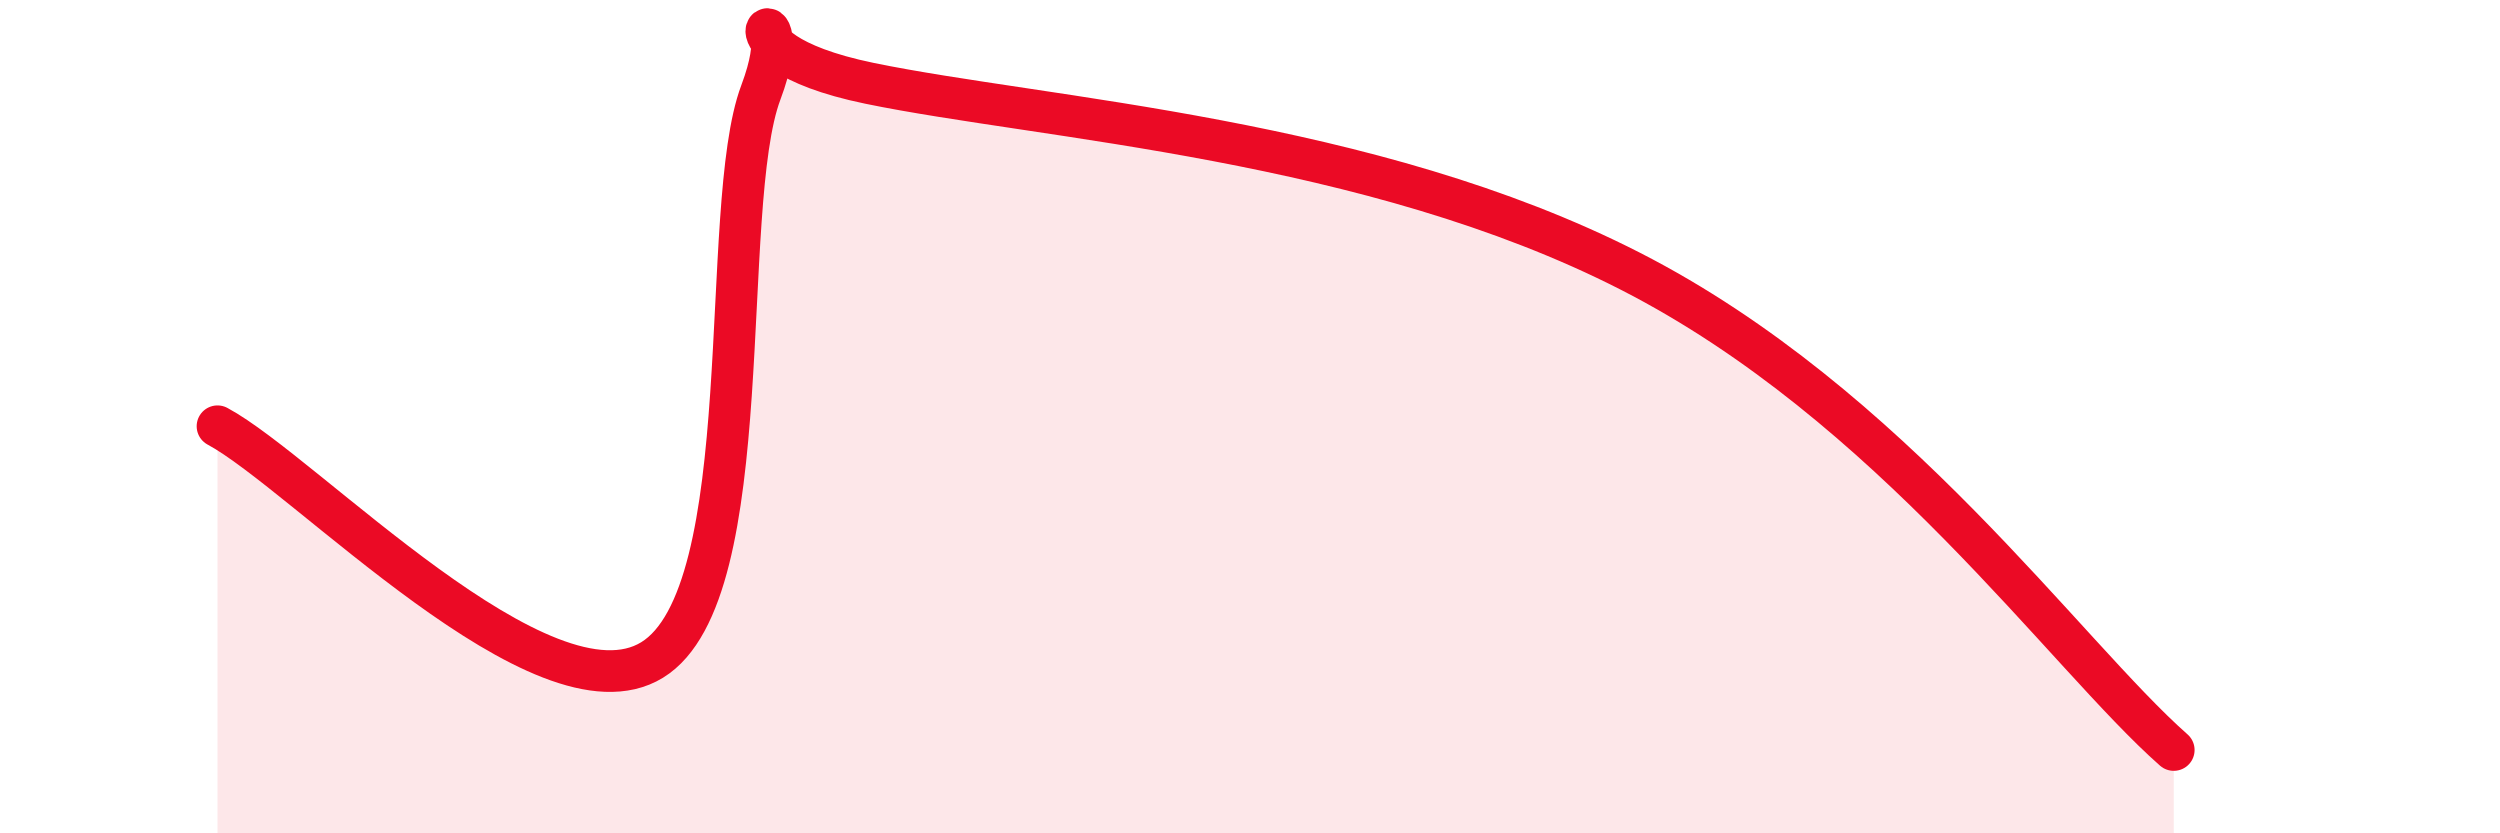
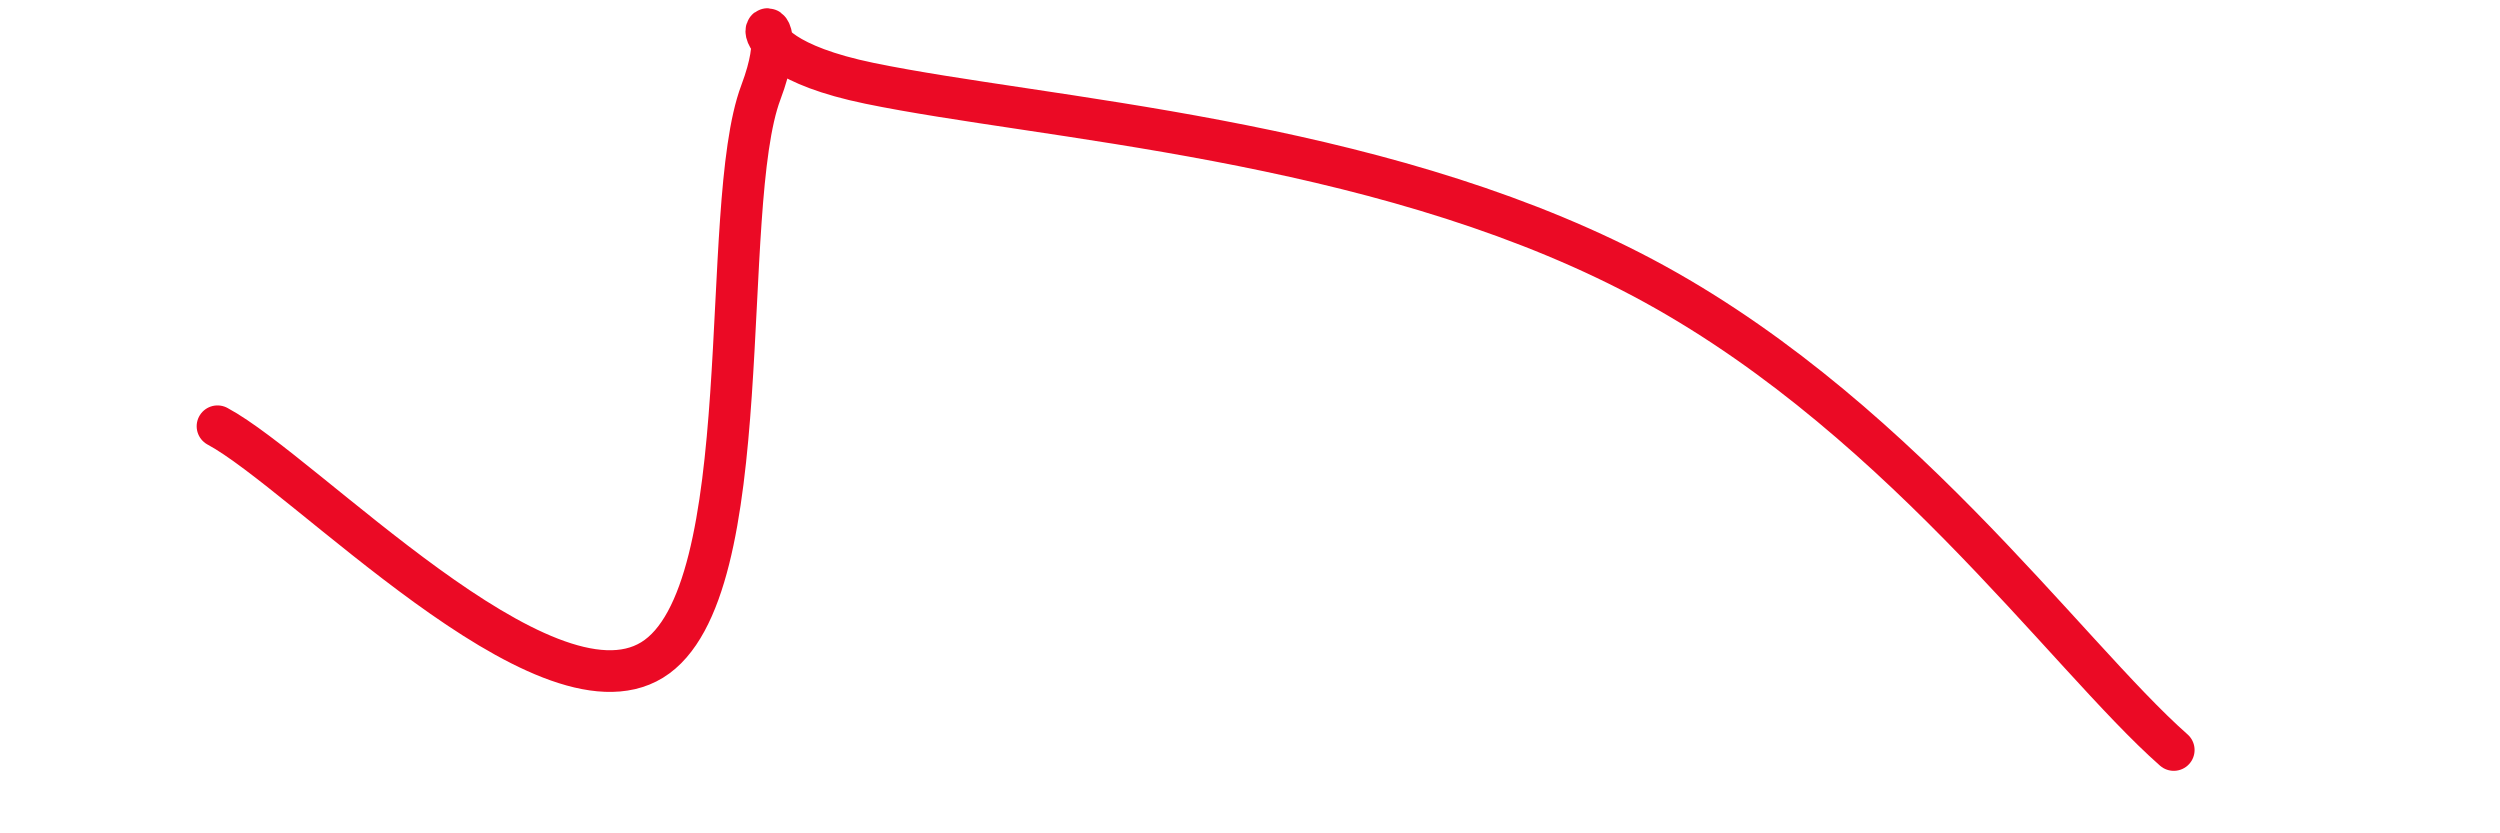
<svg xmlns="http://www.w3.org/2000/svg" width="60" height="20" viewBox="0 0 60 20">
-   <path d="M 5.22,10.23 C 7.31,11.35 13.04,17.44 15.65,15.84 C 18.26,14.24 17.22,4.99 18.26,2.22 C 19.3,-0.55 16.7,1.14 20.87,2 C 25.04,2.86 32.87,3.31 39.13,6.51 C 45.39,9.71 49.56,15.7 52.17,18L52.17 20L5.22 20Z" fill="#EB0A25" opacity="0.1" stroke-linecap="round" stroke-linejoin="round" />
  <path d="M 5.22,10.23 C 7.31,11.35 13.04,17.44 15.65,15.84 C 18.26,14.24 17.22,4.99 18.26,2.22 C 19.3,-0.55 16.7,1.14 20.87,2 C 25.04,2.86 32.87,3.31 39.13,6.51 C 45.39,9.71 49.56,15.7 52.17,18" stroke="#EB0A25" stroke-width="1" fill="none" stroke-linecap="round" stroke-linejoin="round" />
</svg>